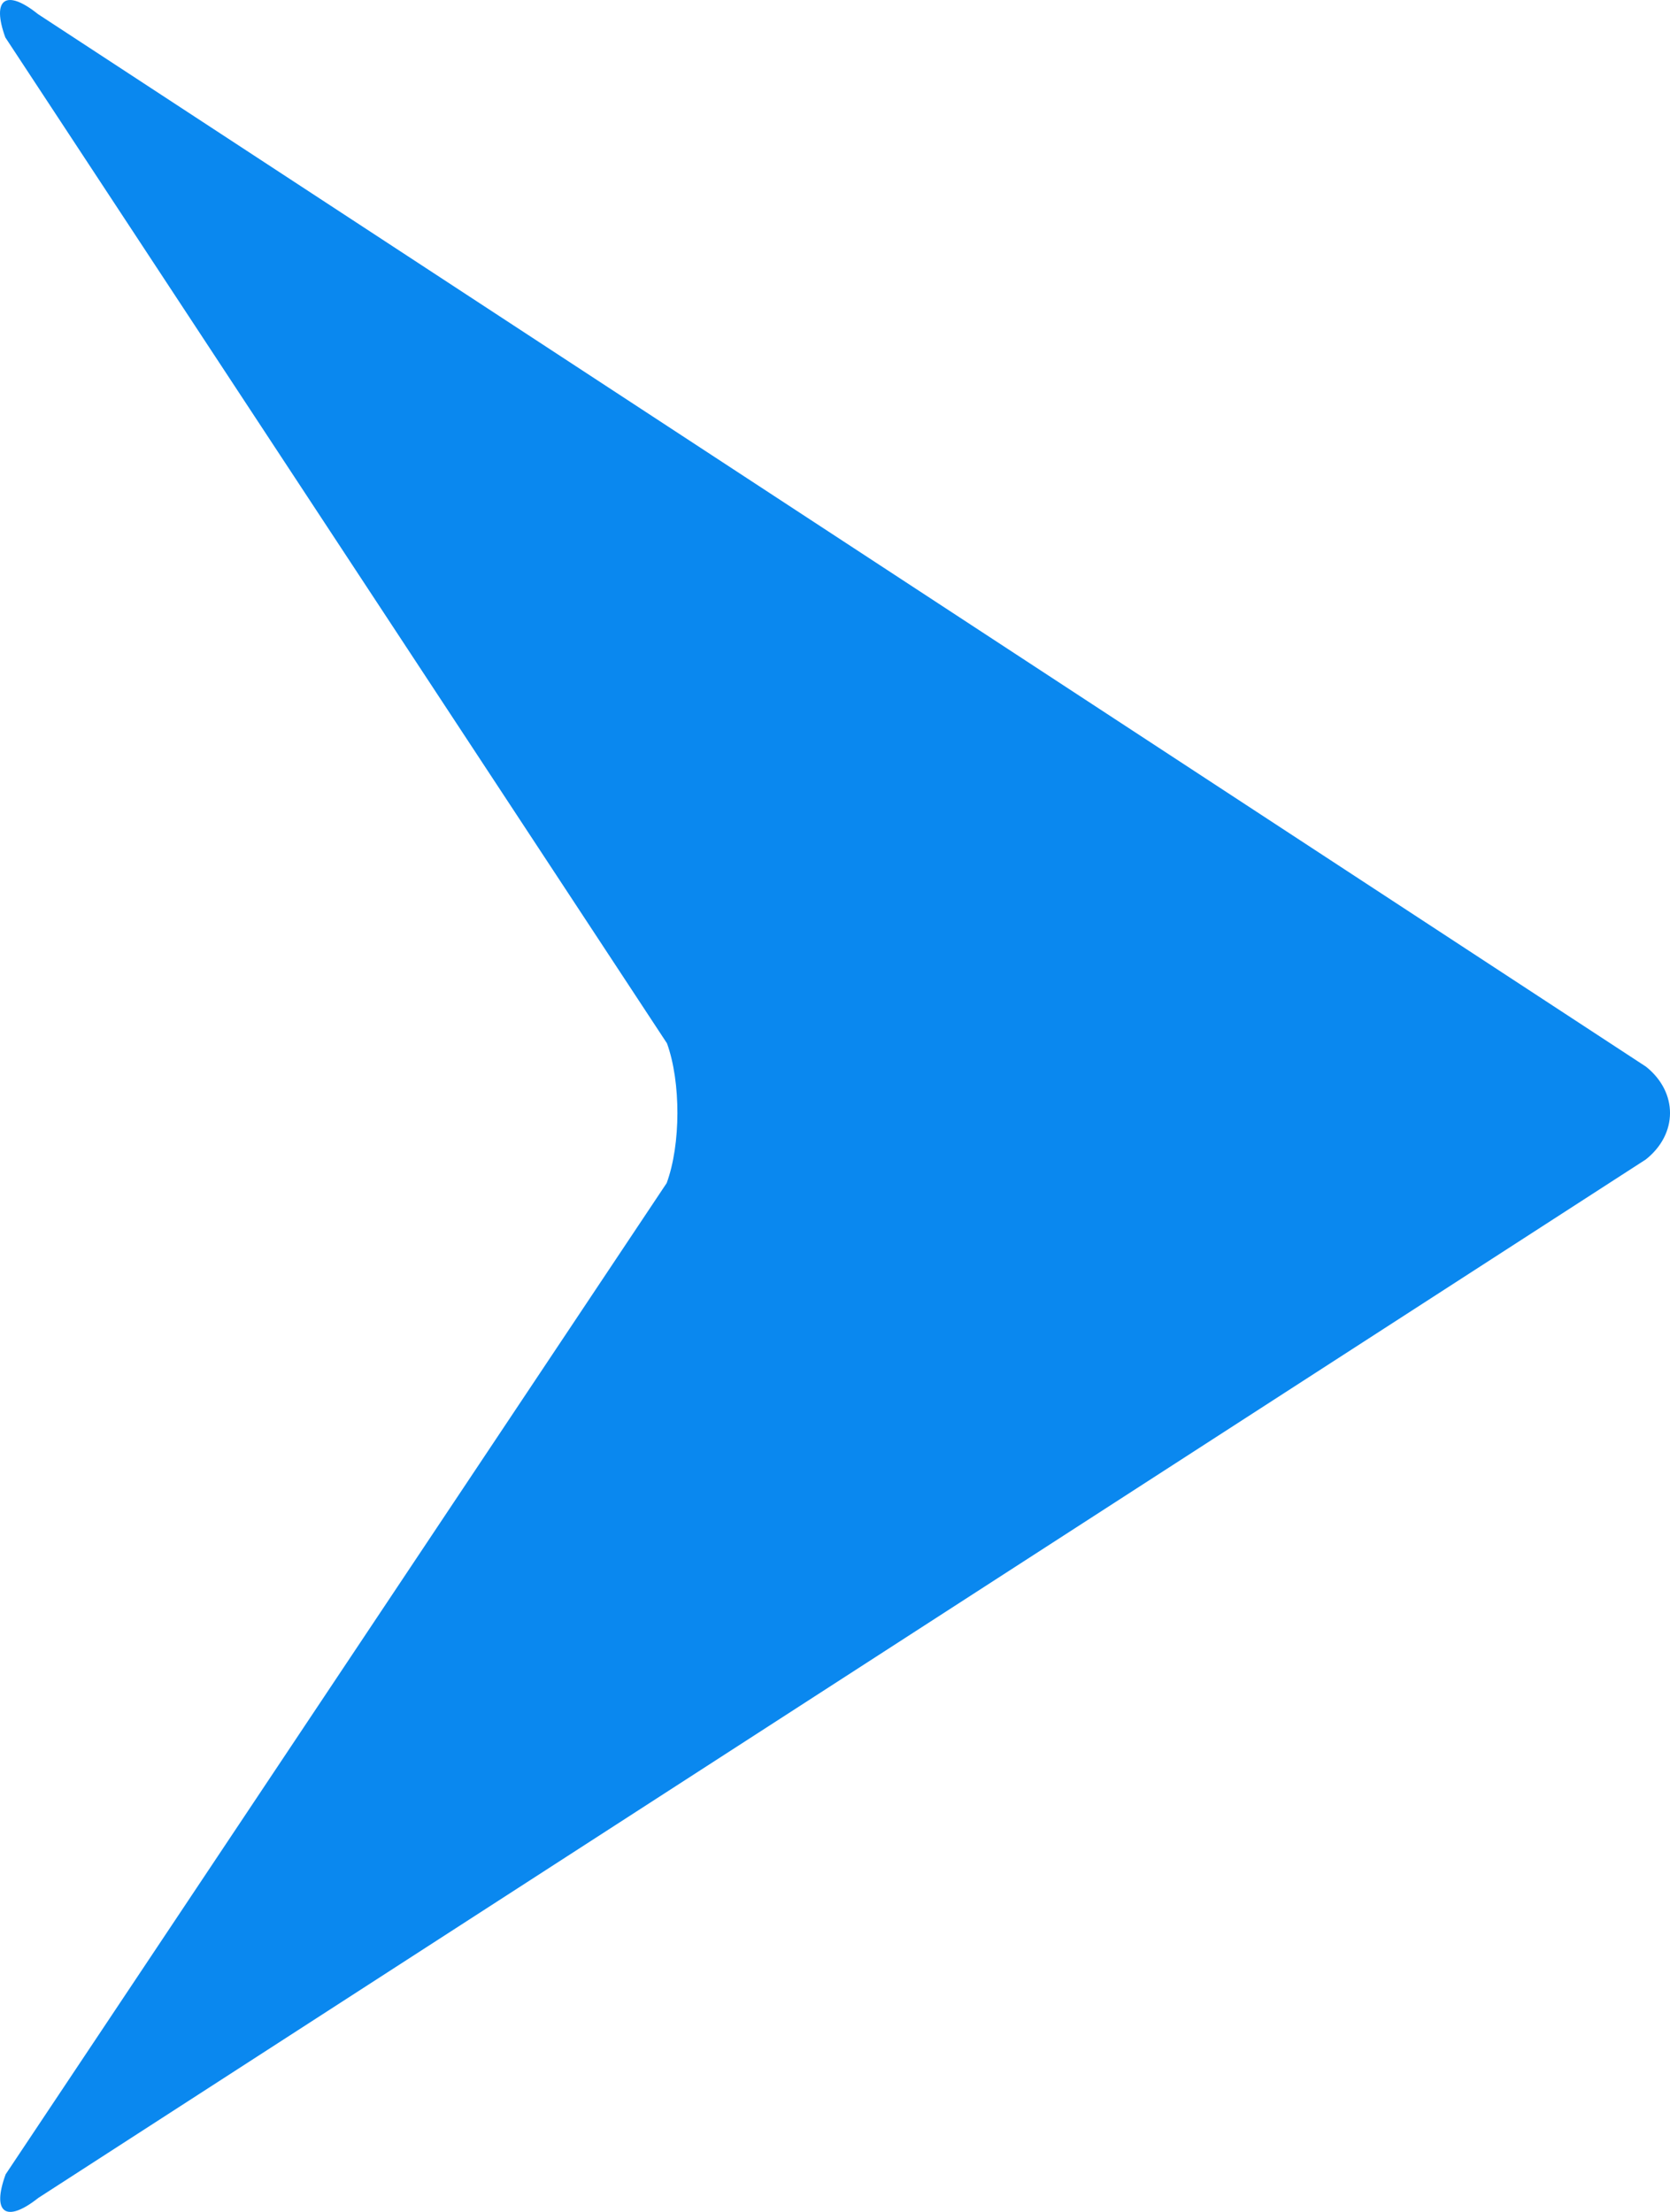
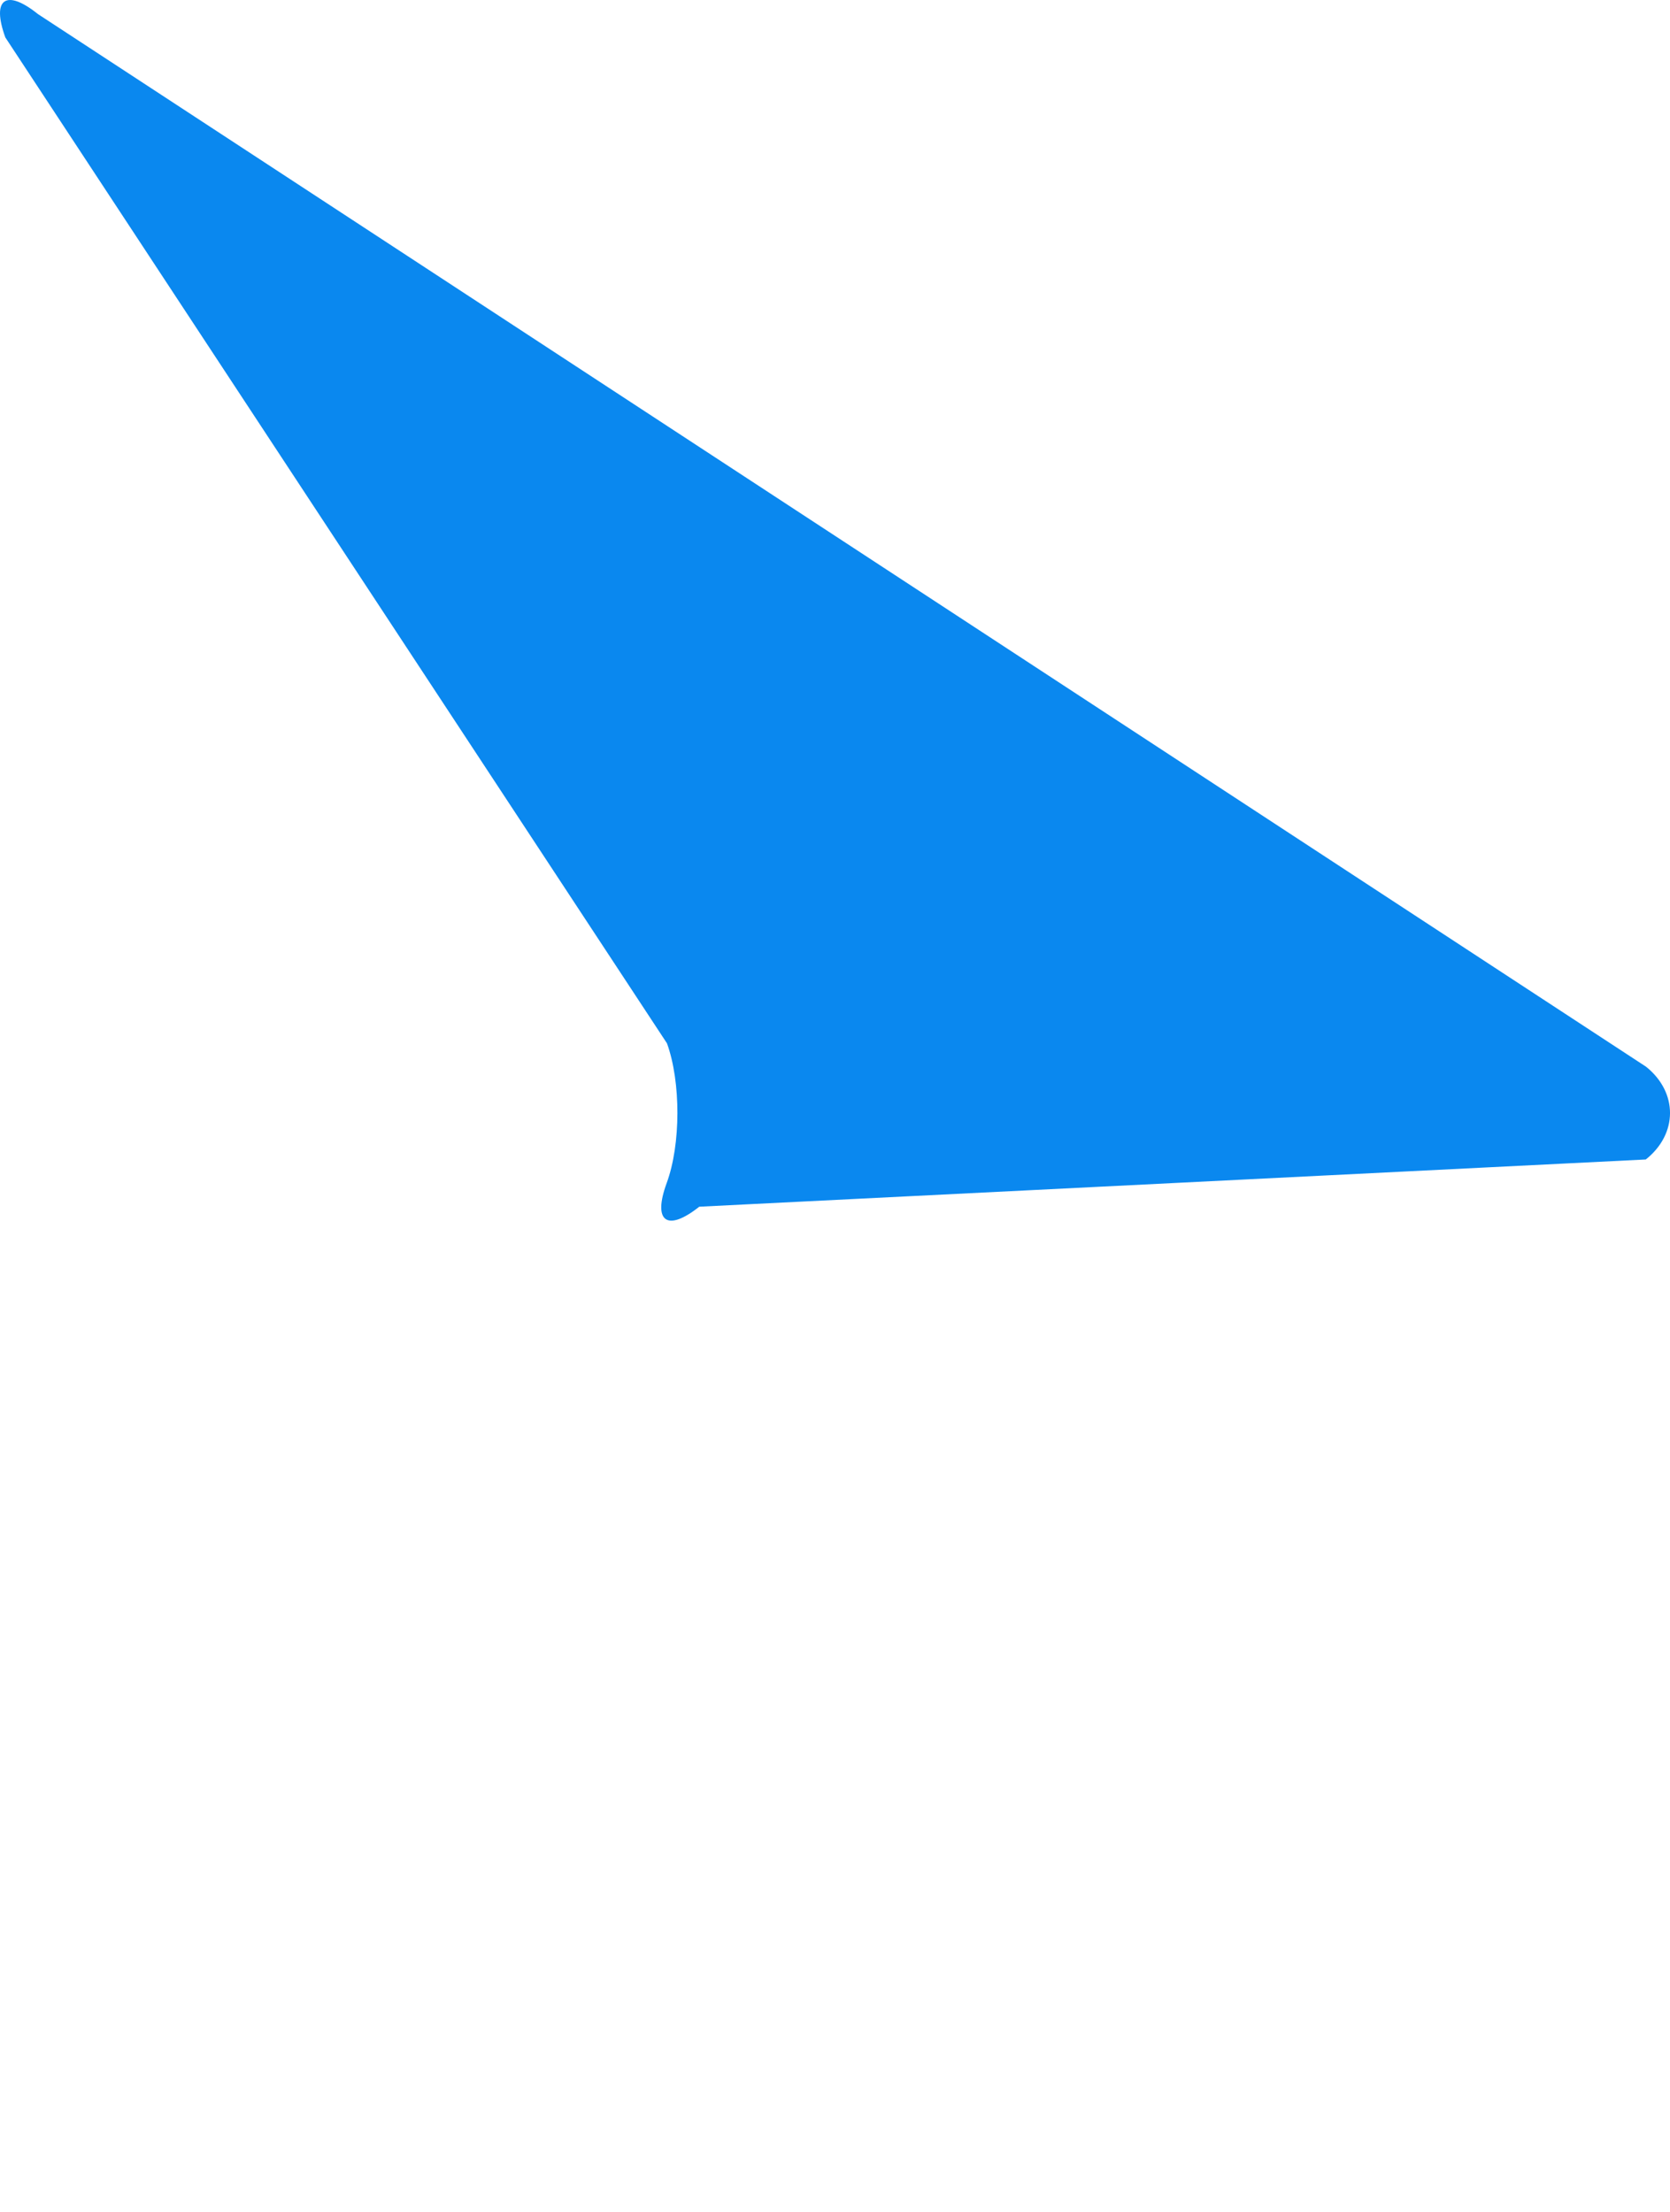
<svg xmlns="http://www.w3.org/2000/svg" viewBox="0 0 431.78 571.82">
-   <path d="M425.59,275.77,9.81,3.64C1.53-3-2.25-.3,1.38,9.68L172.45,269.73c3.62,10,3.59,26.16-.08,36.12L1.46,562.11c-3.67,10,.1,12.71,8.43,6.11L425.52,299.75C433.84,293.15,433.88,282.42,425.59,275.77Z" style="fill:#0a88ef" />
+   <path d="M425.59,275.77,9.81,3.64C1.53-3-2.25-.3,1.38,9.68L172.45,269.73c3.62,10,3.59,26.16-.08,36.12c-3.67,10,.1,12.71,8.43,6.11L425.52,299.75C433.84,293.15,433.88,282.42,425.59,275.77Z" style="fill:#0a88ef" />
</svg>